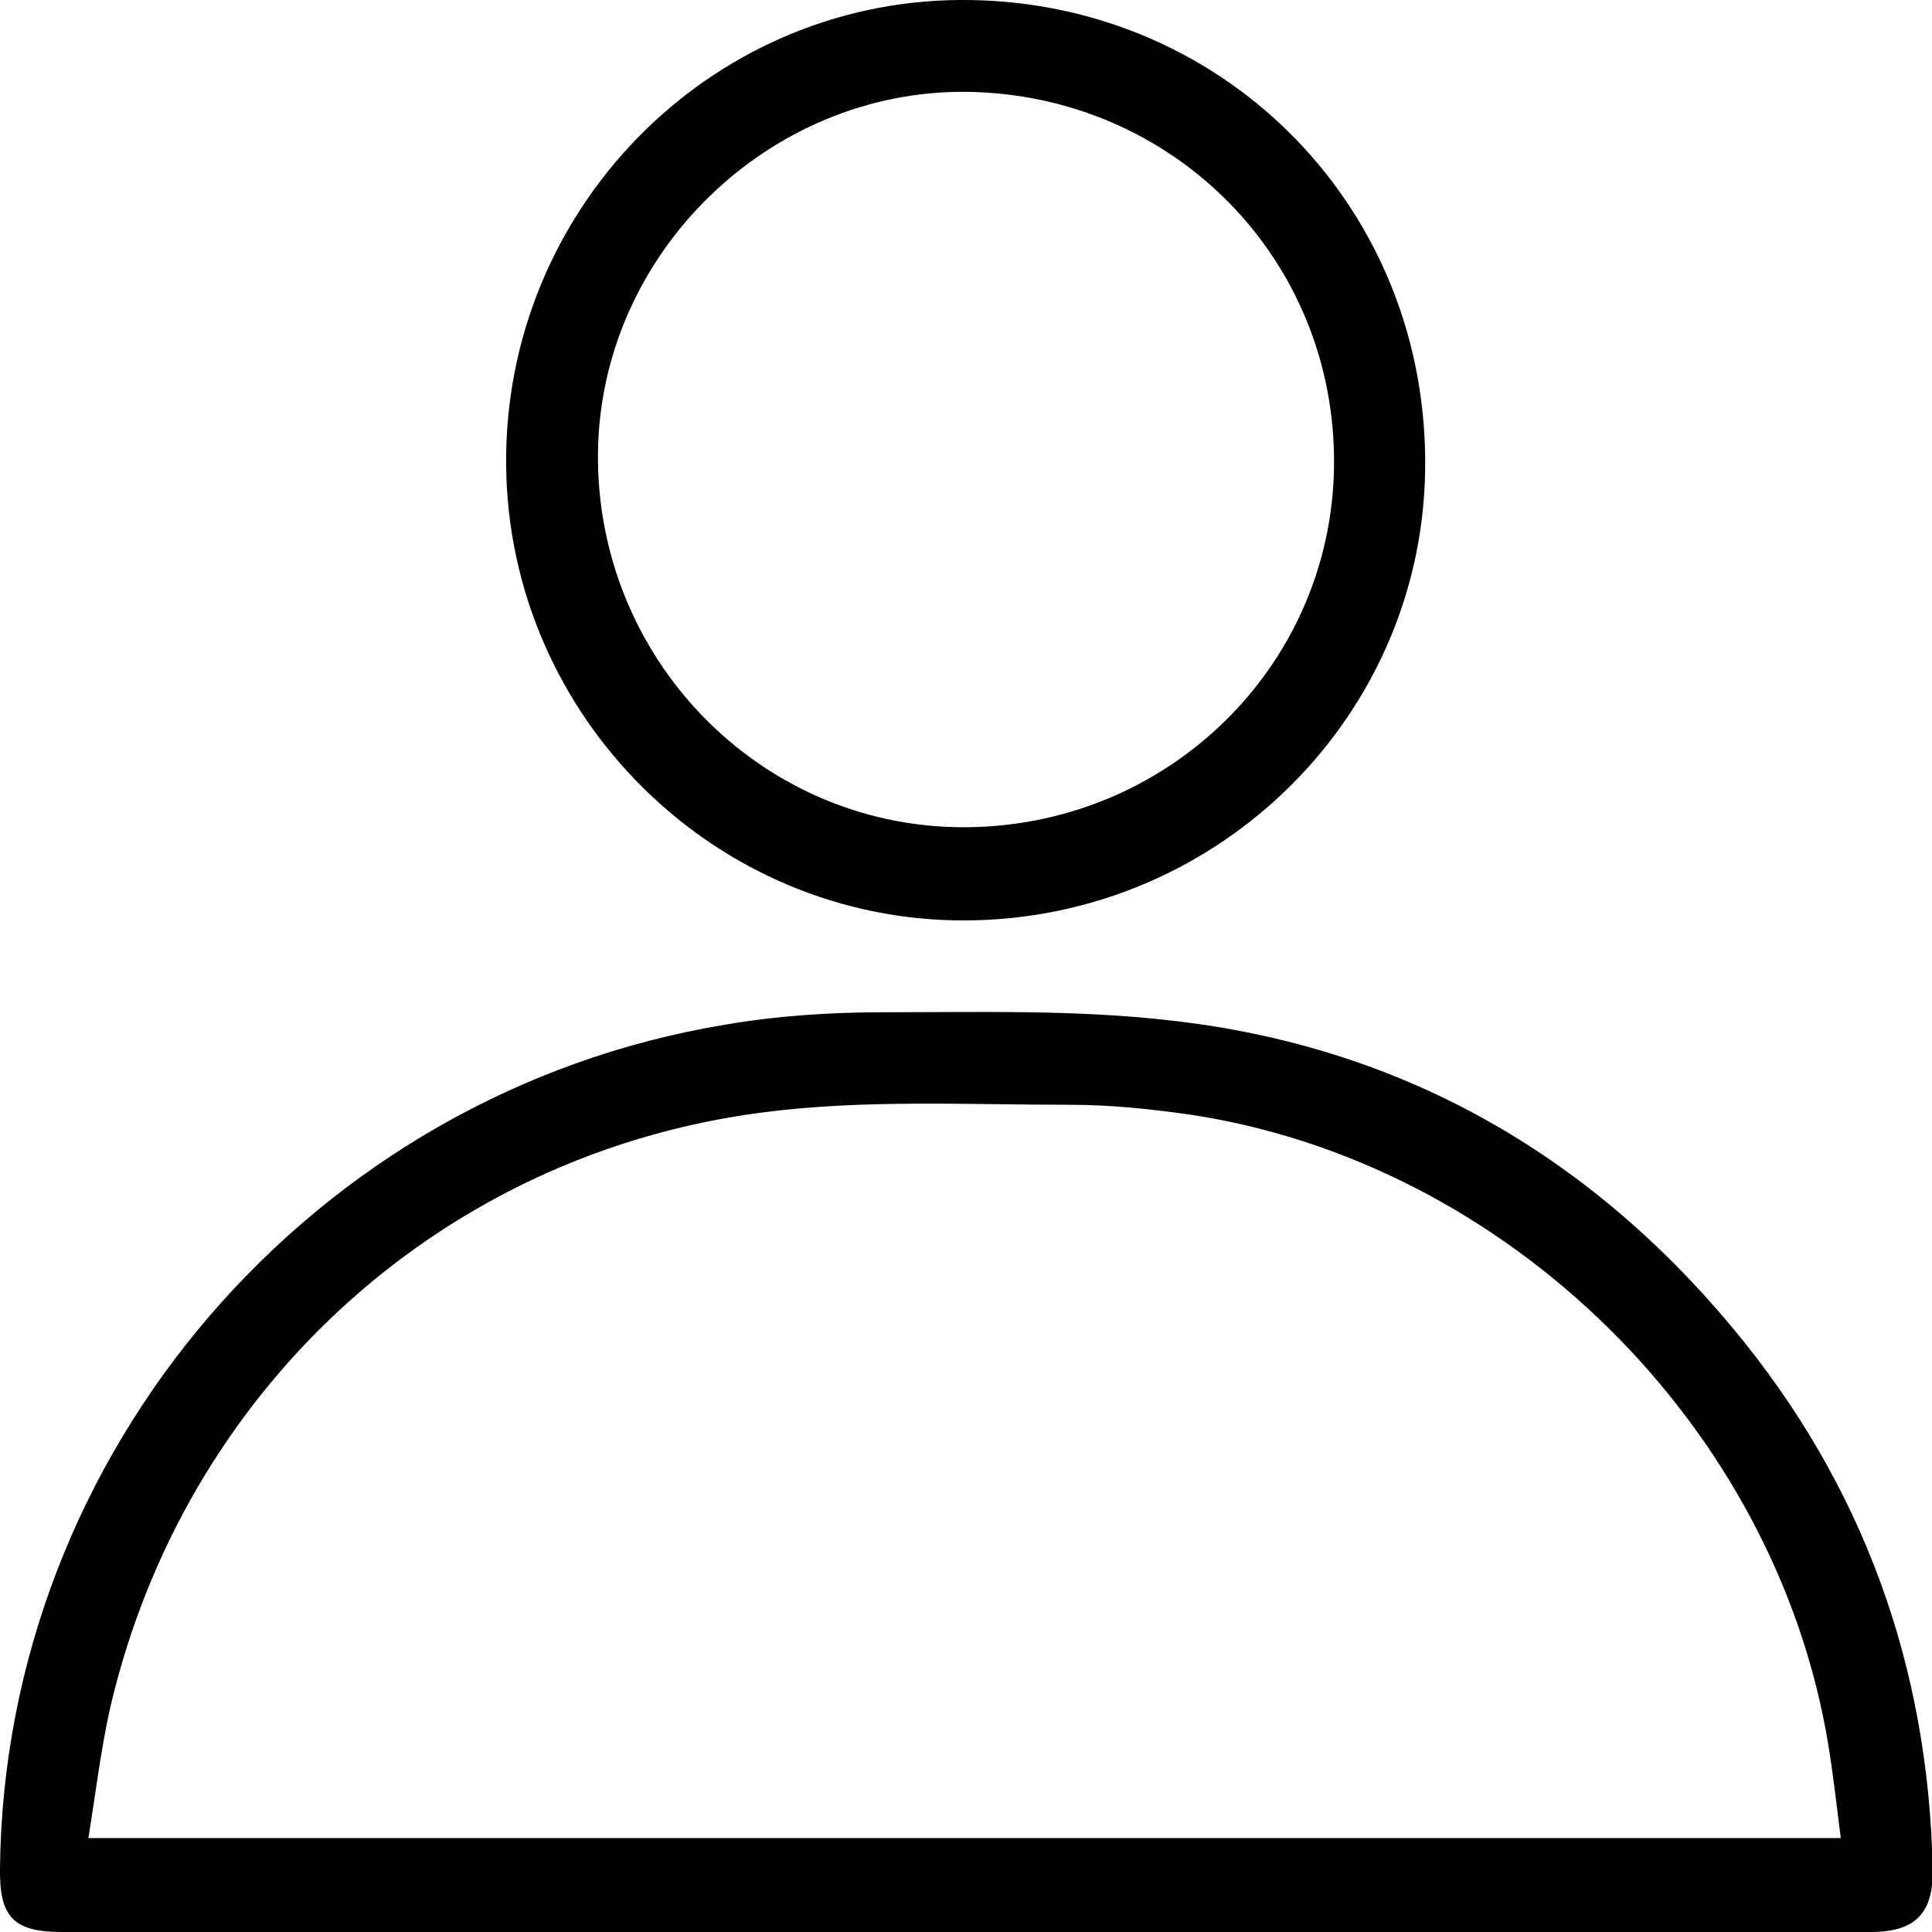
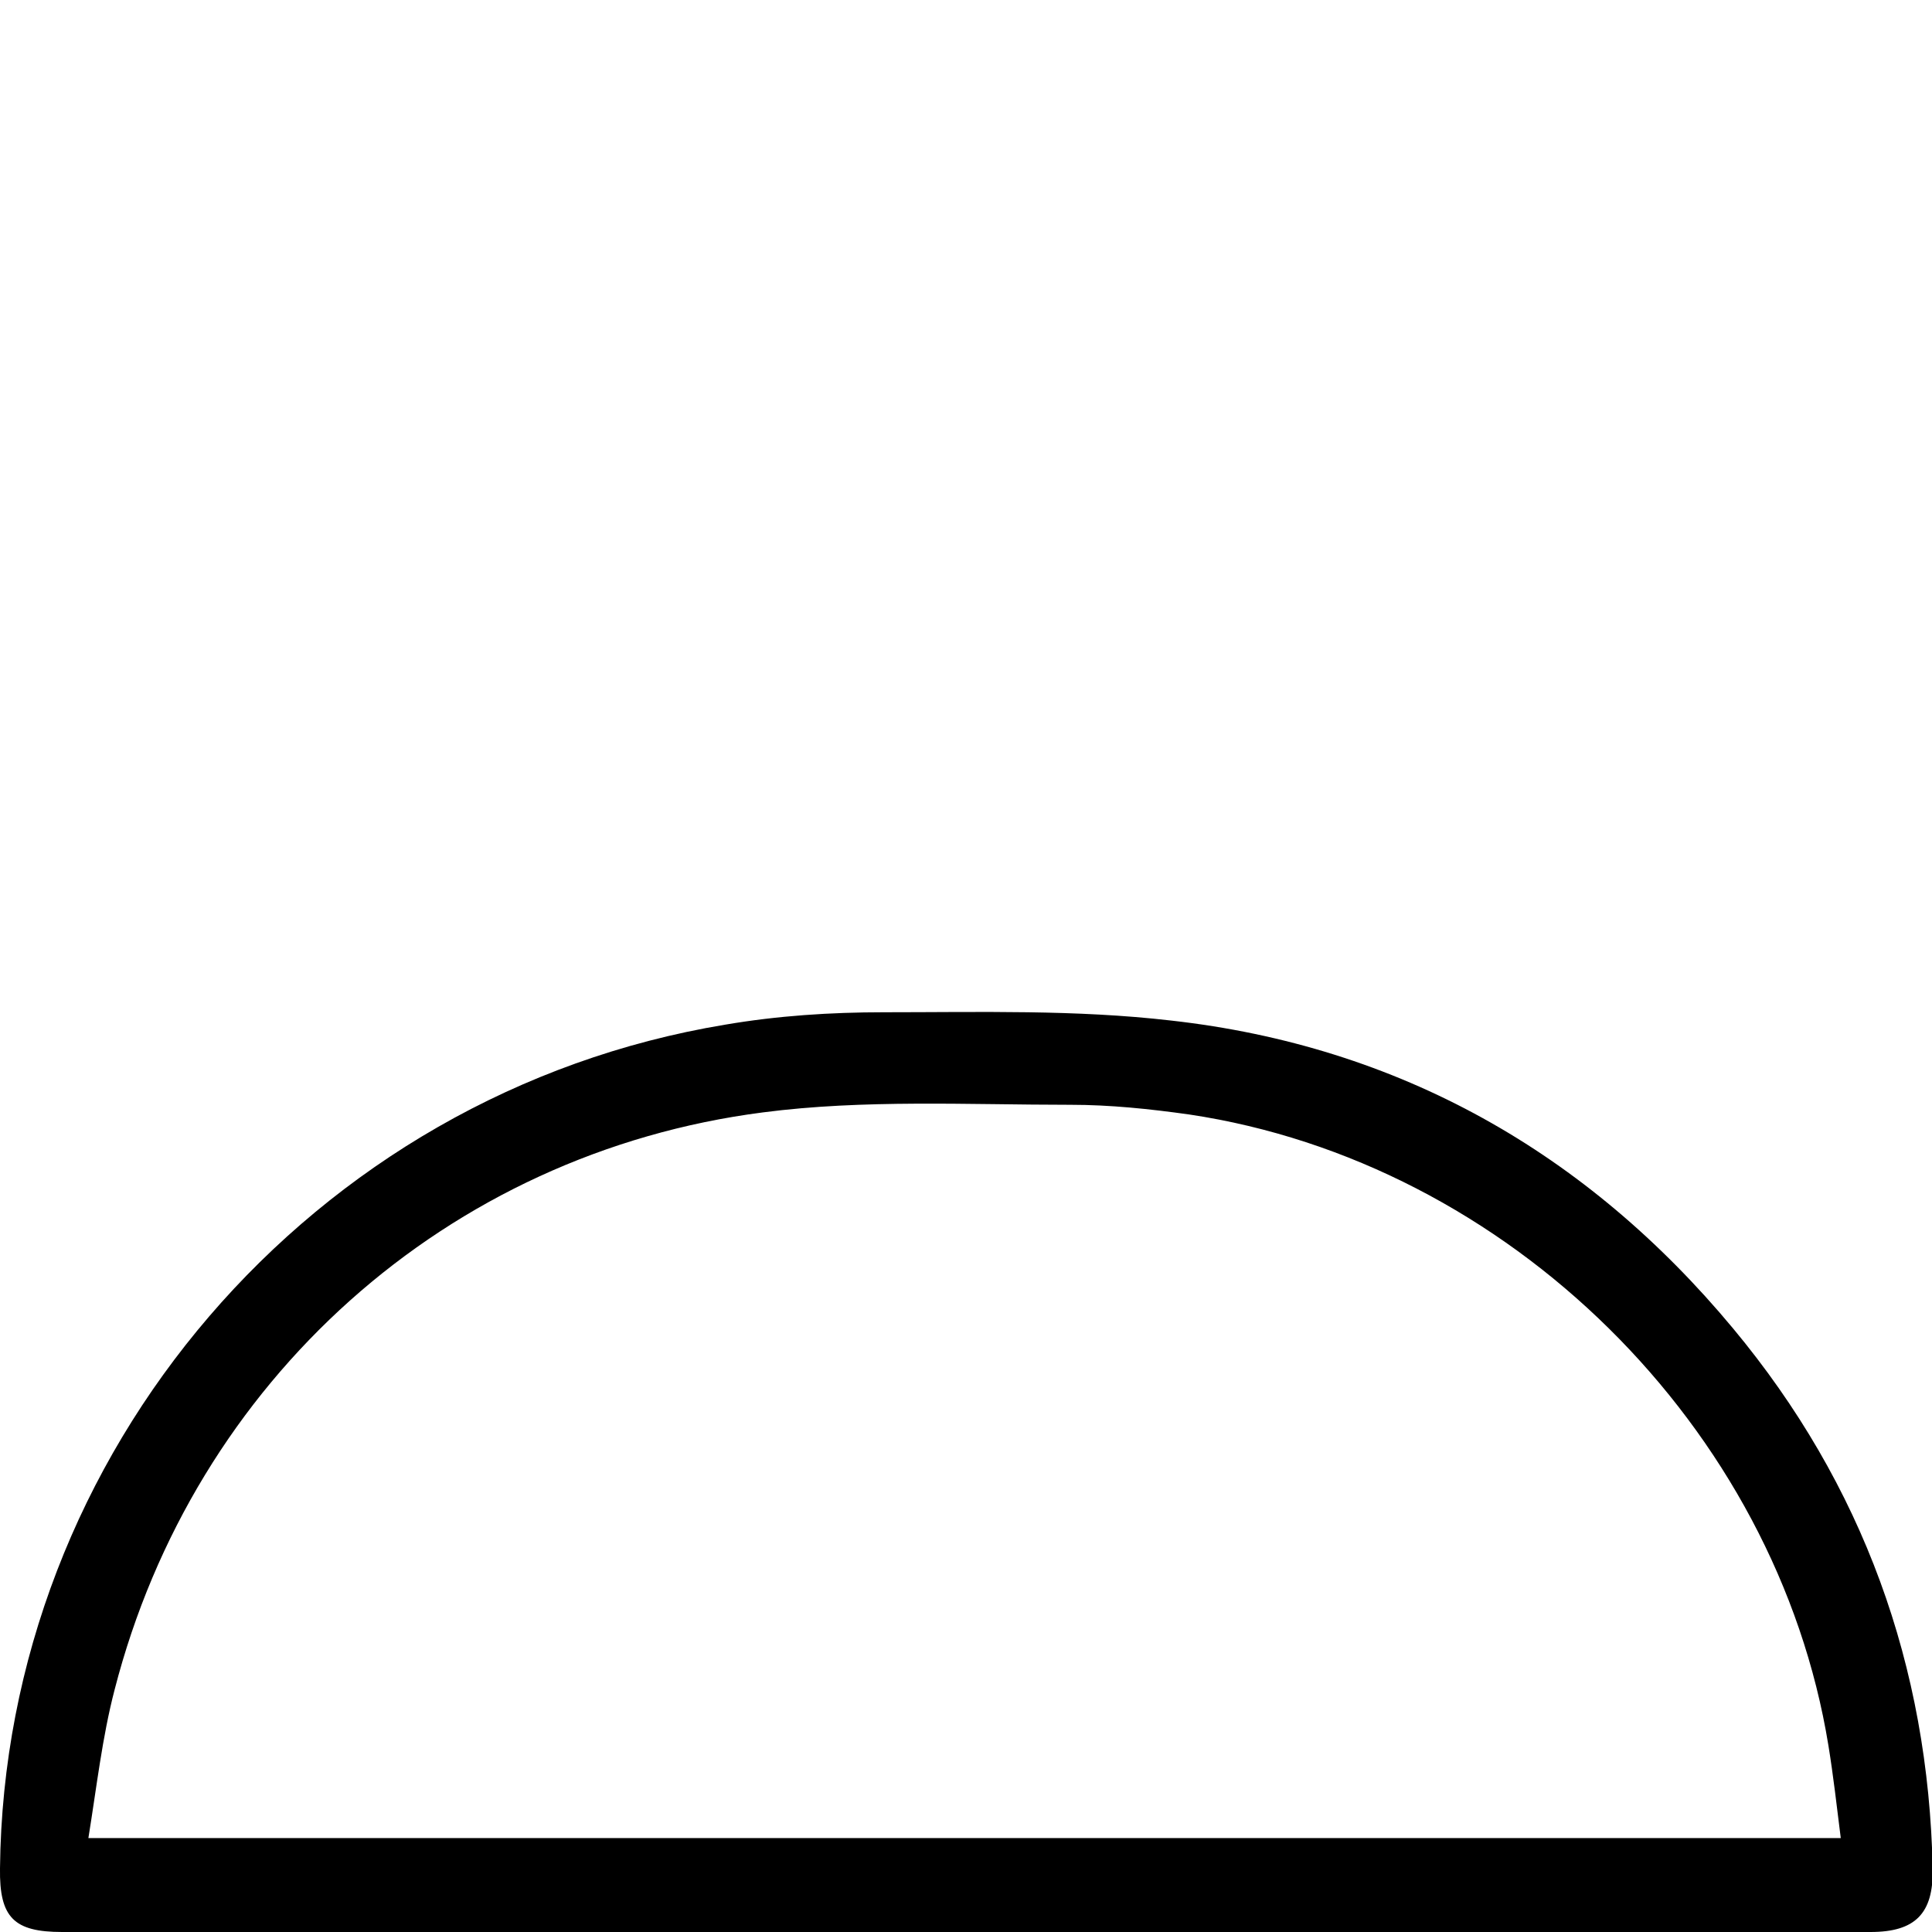
<svg xmlns="http://www.w3.org/2000/svg" id="Capa_1" viewBox="0 0 27.98 27.98">
  <defs>
    <style>.cls-1{fill:#000;}</style>
  </defs>
-   <path class="cls-1" d="M13.94,27.98c-4.35,0-8.7,0-13.04,0-.7,0-.91-.21-.9-.92,.06-6.02,4.52-11.23,10.5-12.22,.76-.13,1.53-.18,2.3-.18,1.39,0,2.78-.04,4.16,.12,3.3,.37,6.02,1.91,8.14,4.46,1.88,2.26,2.83,4.89,2.89,7.83,.01,.64-.25,.91-.9,.91-4.38,0-8.76,0-13.14,0Zm12.72-1.35c-.06-.48-.11-.92-.18-1.35-.75-4.61-4.64-8.45-9.26-9.14-.57-.08-1.14-.14-1.72-.14-1.48,0-2.99-.08-4.45,.11-4.58,.59-8.24,3.89-9.39,8.36-.18,.69-.26,1.41-.38,2.15H26.66Z" />
-   <path class="cls-1" d="M20.64,6.66c.03,3.66-2.96,6.65-6.65,6.67-3.63,.02-6.63-2.95-6.66-6.6C7.3,3.05,10.25,.03,13.89,0c3.75-.03,6.73,2.91,6.75,6.66ZM14,1.33c-2.87-.03-5.31,2.35-5.34,5.23-.03,2.96,2.32,5.39,5.24,5.42,2.97,.03,5.39-2.31,5.42-5.24,.03-2.98-2.32-5.37-5.32-5.41Z" />
+   <path class="cls-1" d="M13.94,27.98c-4.35,0-8.7,0-13.04,0-.7,0-.91-.21-.9-.92,.06-6.02,4.52-11.23,10.5-12.22,.76-.13,1.53-.18,2.3-.18,1.39,0,2.78-.04,4.16,.12,3.3,.37,6.02,1.91,8.14,4.46,1.88,2.26,2.83,4.89,2.89,7.83,.01,.64-.25,.91-.9,.91-4.38,0-8.76,0-13.14,0Zm12.72-1.35c-.06-.48-.11-.92-.18-1.35-.75-4.61-4.64-8.45-9.26-9.14-.57-.08-1.14-.14-1.72-.14-1.48,0-2.99-.08-4.45,.11-4.58,.59-8.24,3.89-9.39,8.36-.18,.69-.26,1.41-.38,2.15H26.66" />
</svg>